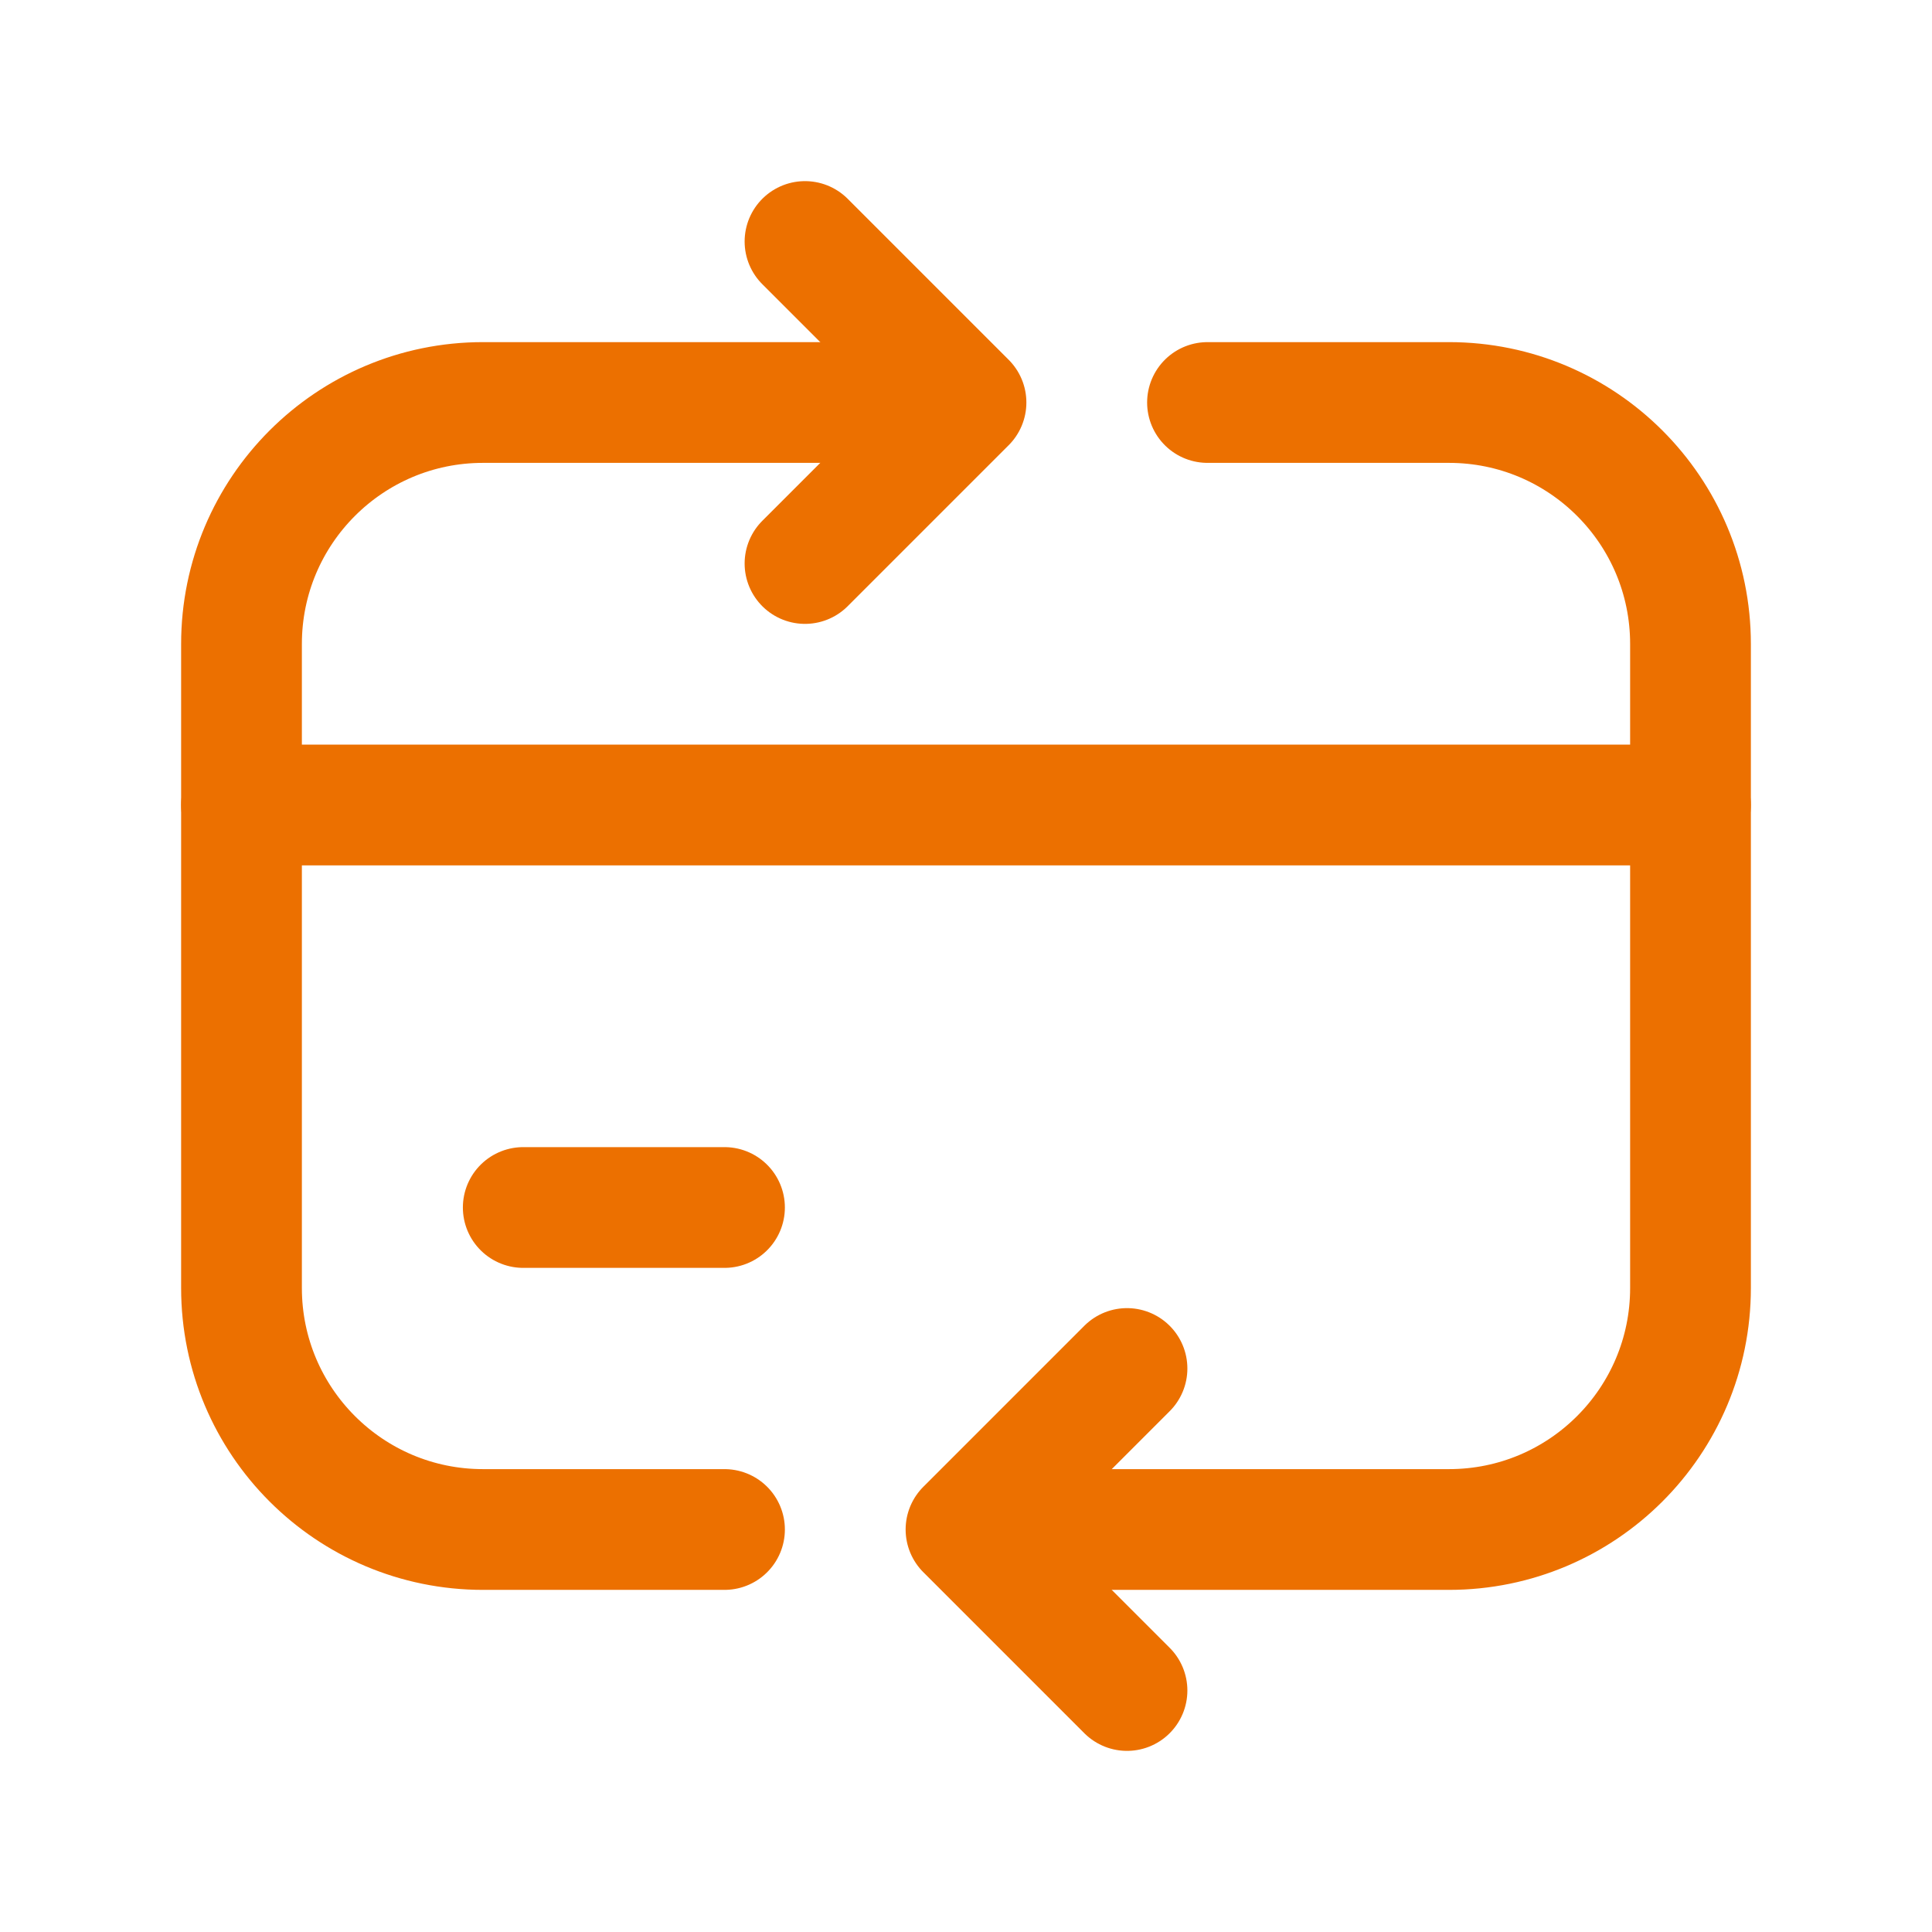
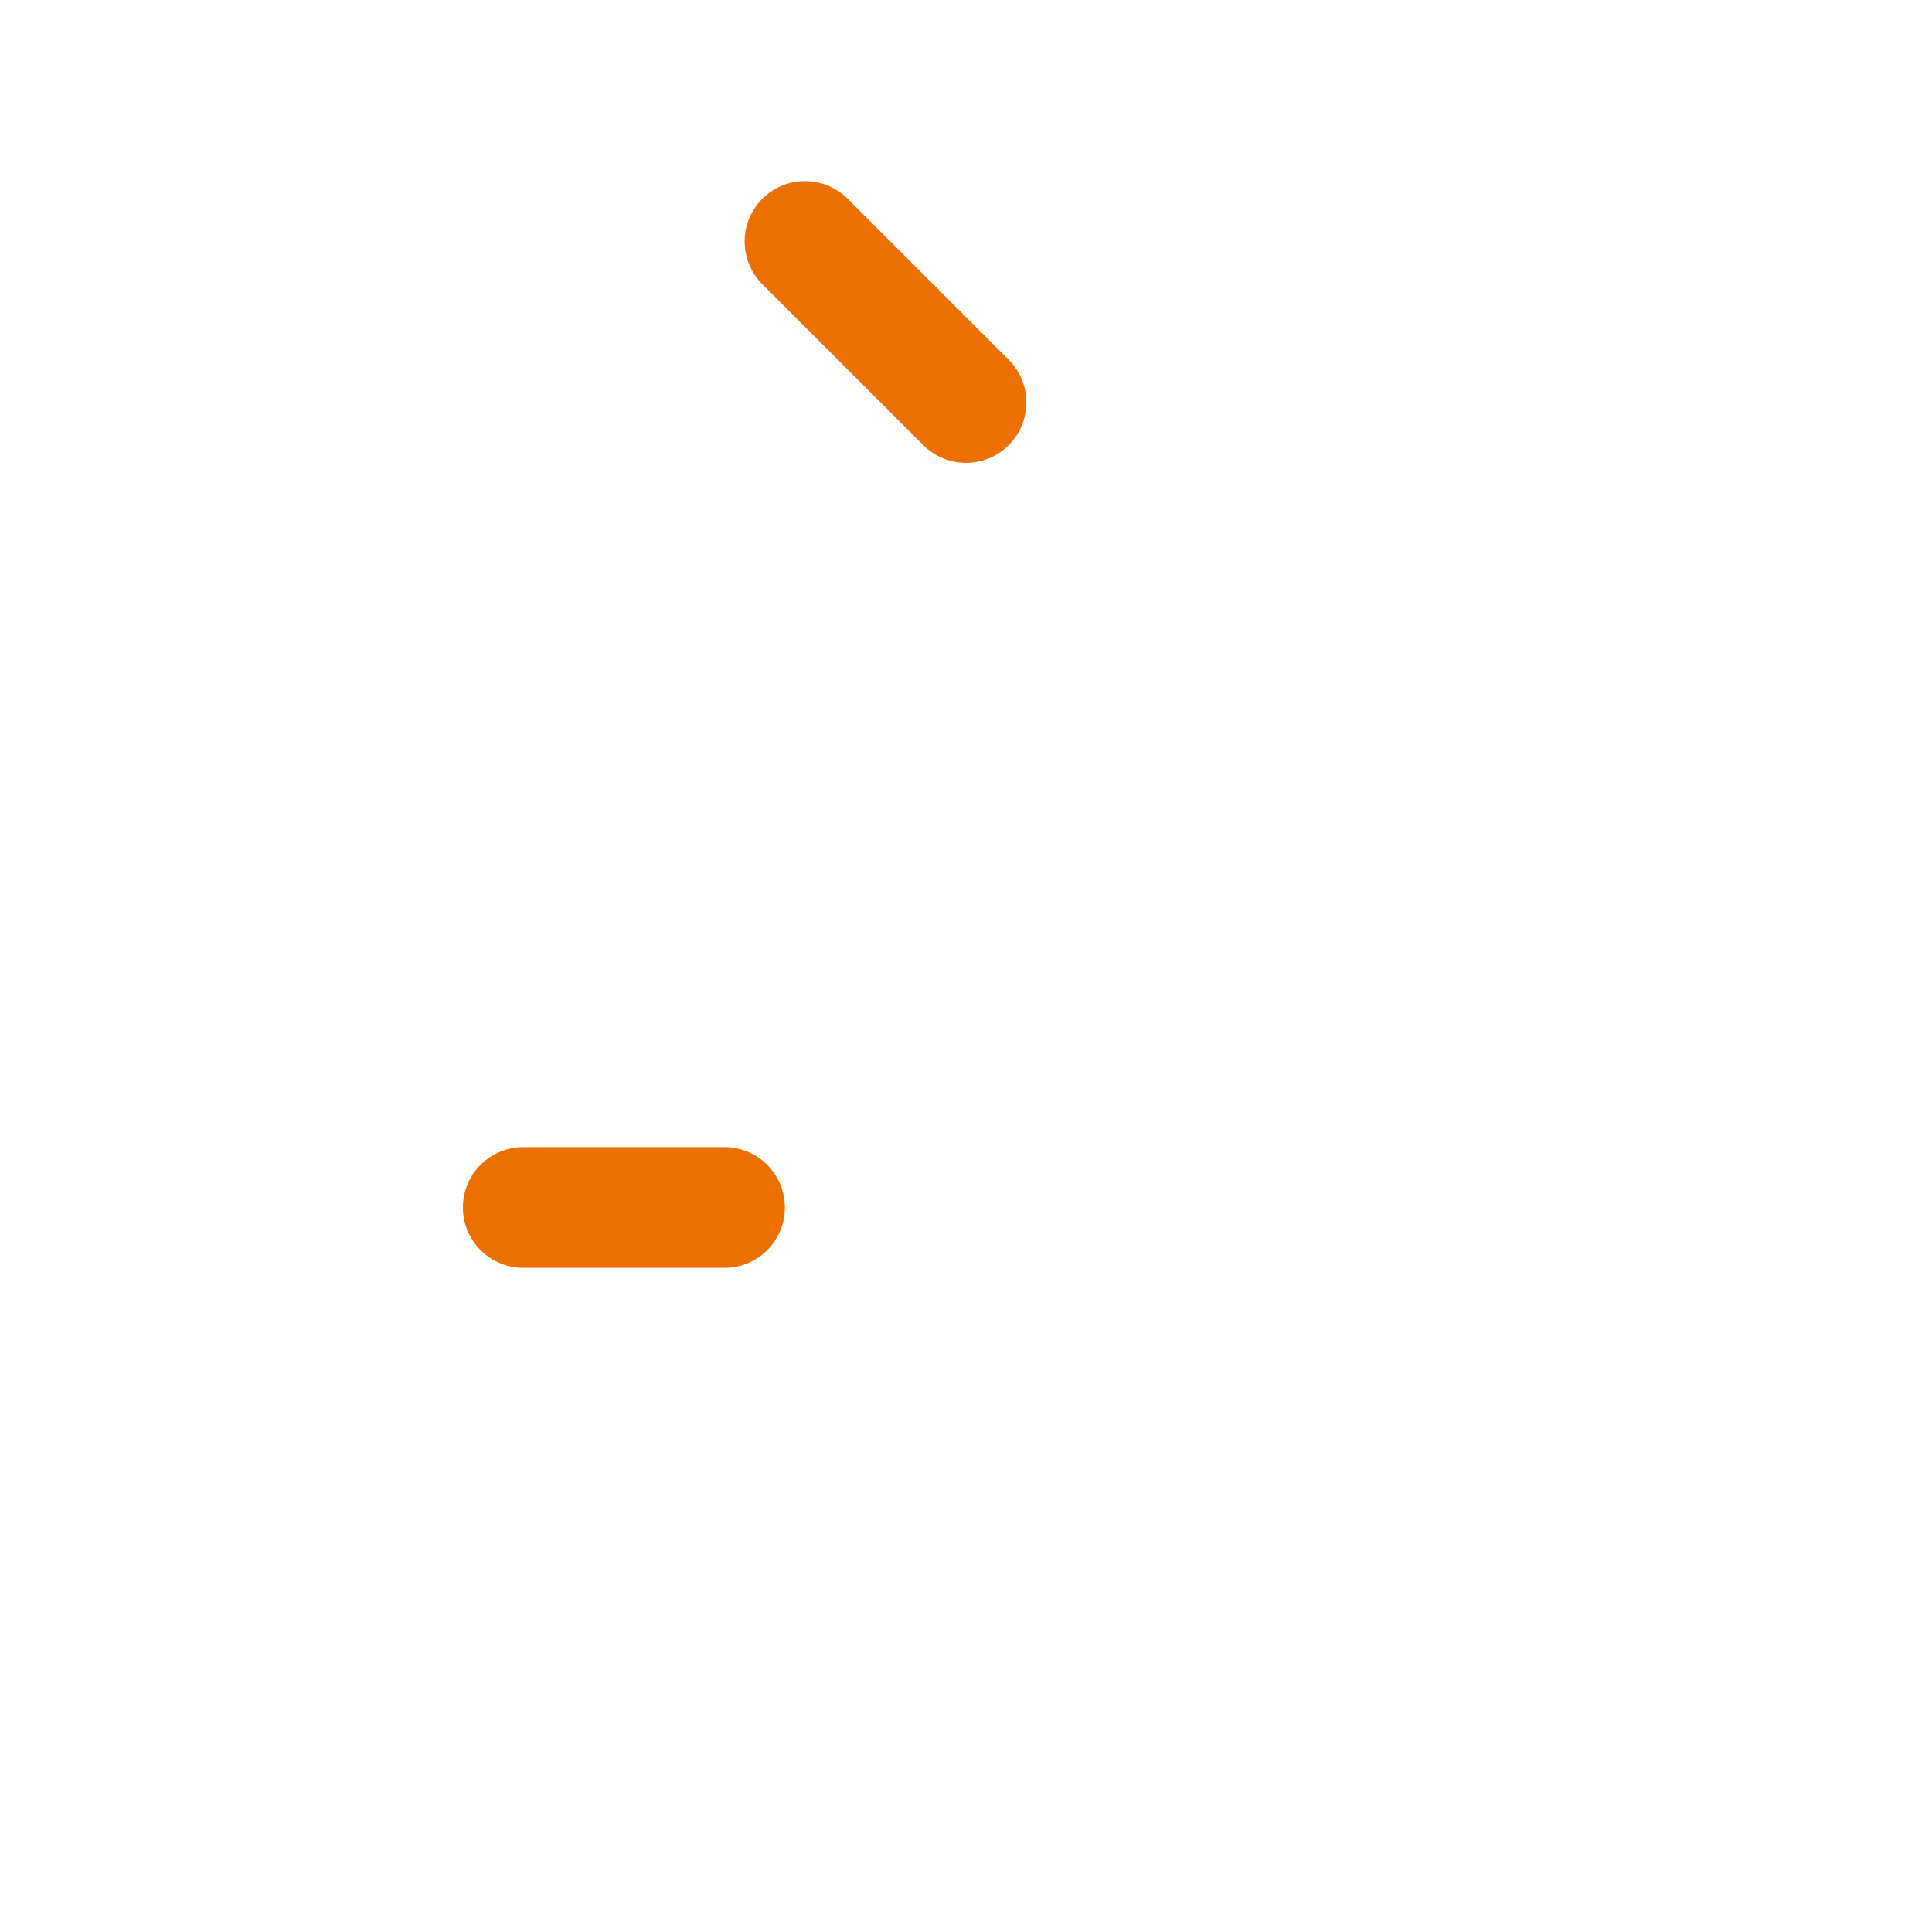
<svg xmlns="http://www.w3.org/2000/svg" width="48" height="48" viewBox="0 0 48 48" fill="none">
-   <path d="M42 20H6" stroke="#EC7000" stroke-width="3" stroke-linecap="round" stroke-linejoin="round" />
-   <path d="M30 10H36C39.314 10 42 12.686 42 16V32C42 35.314 39.314 38 36 38H26" stroke="#EC7000" stroke-width="3" stroke-linecap="round" stroke-linejoin="round" />
-   <path d="M28 42L24 38L28 34" stroke="#EC7000" stroke-width="3" stroke-linecap="round" stroke-linejoin="round" />
-   <path d="M20 6L24 10L20 14" stroke="#EC7000" stroke-width="3" stroke-linecap="round" stroke-linejoin="round" />
-   <path d="M18 38H12C8.686 38 6 35.314 6 32V16C6 12.686 8.686 10 12 10H22" stroke="#EC7000" stroke-width="3" stroke-linecap="round" stroke-linejoin="round" />
+   <path d="M20 6L24 10" stroke="#EC7000" stroke-width="3" stroke-linecap="round" stroke-linejoin="round" />
  <path d="M18 30H13" stroke="#EC7000" stroke-width="3" stroke-linecap="round" stroke-linejoin="round" />
</svg>